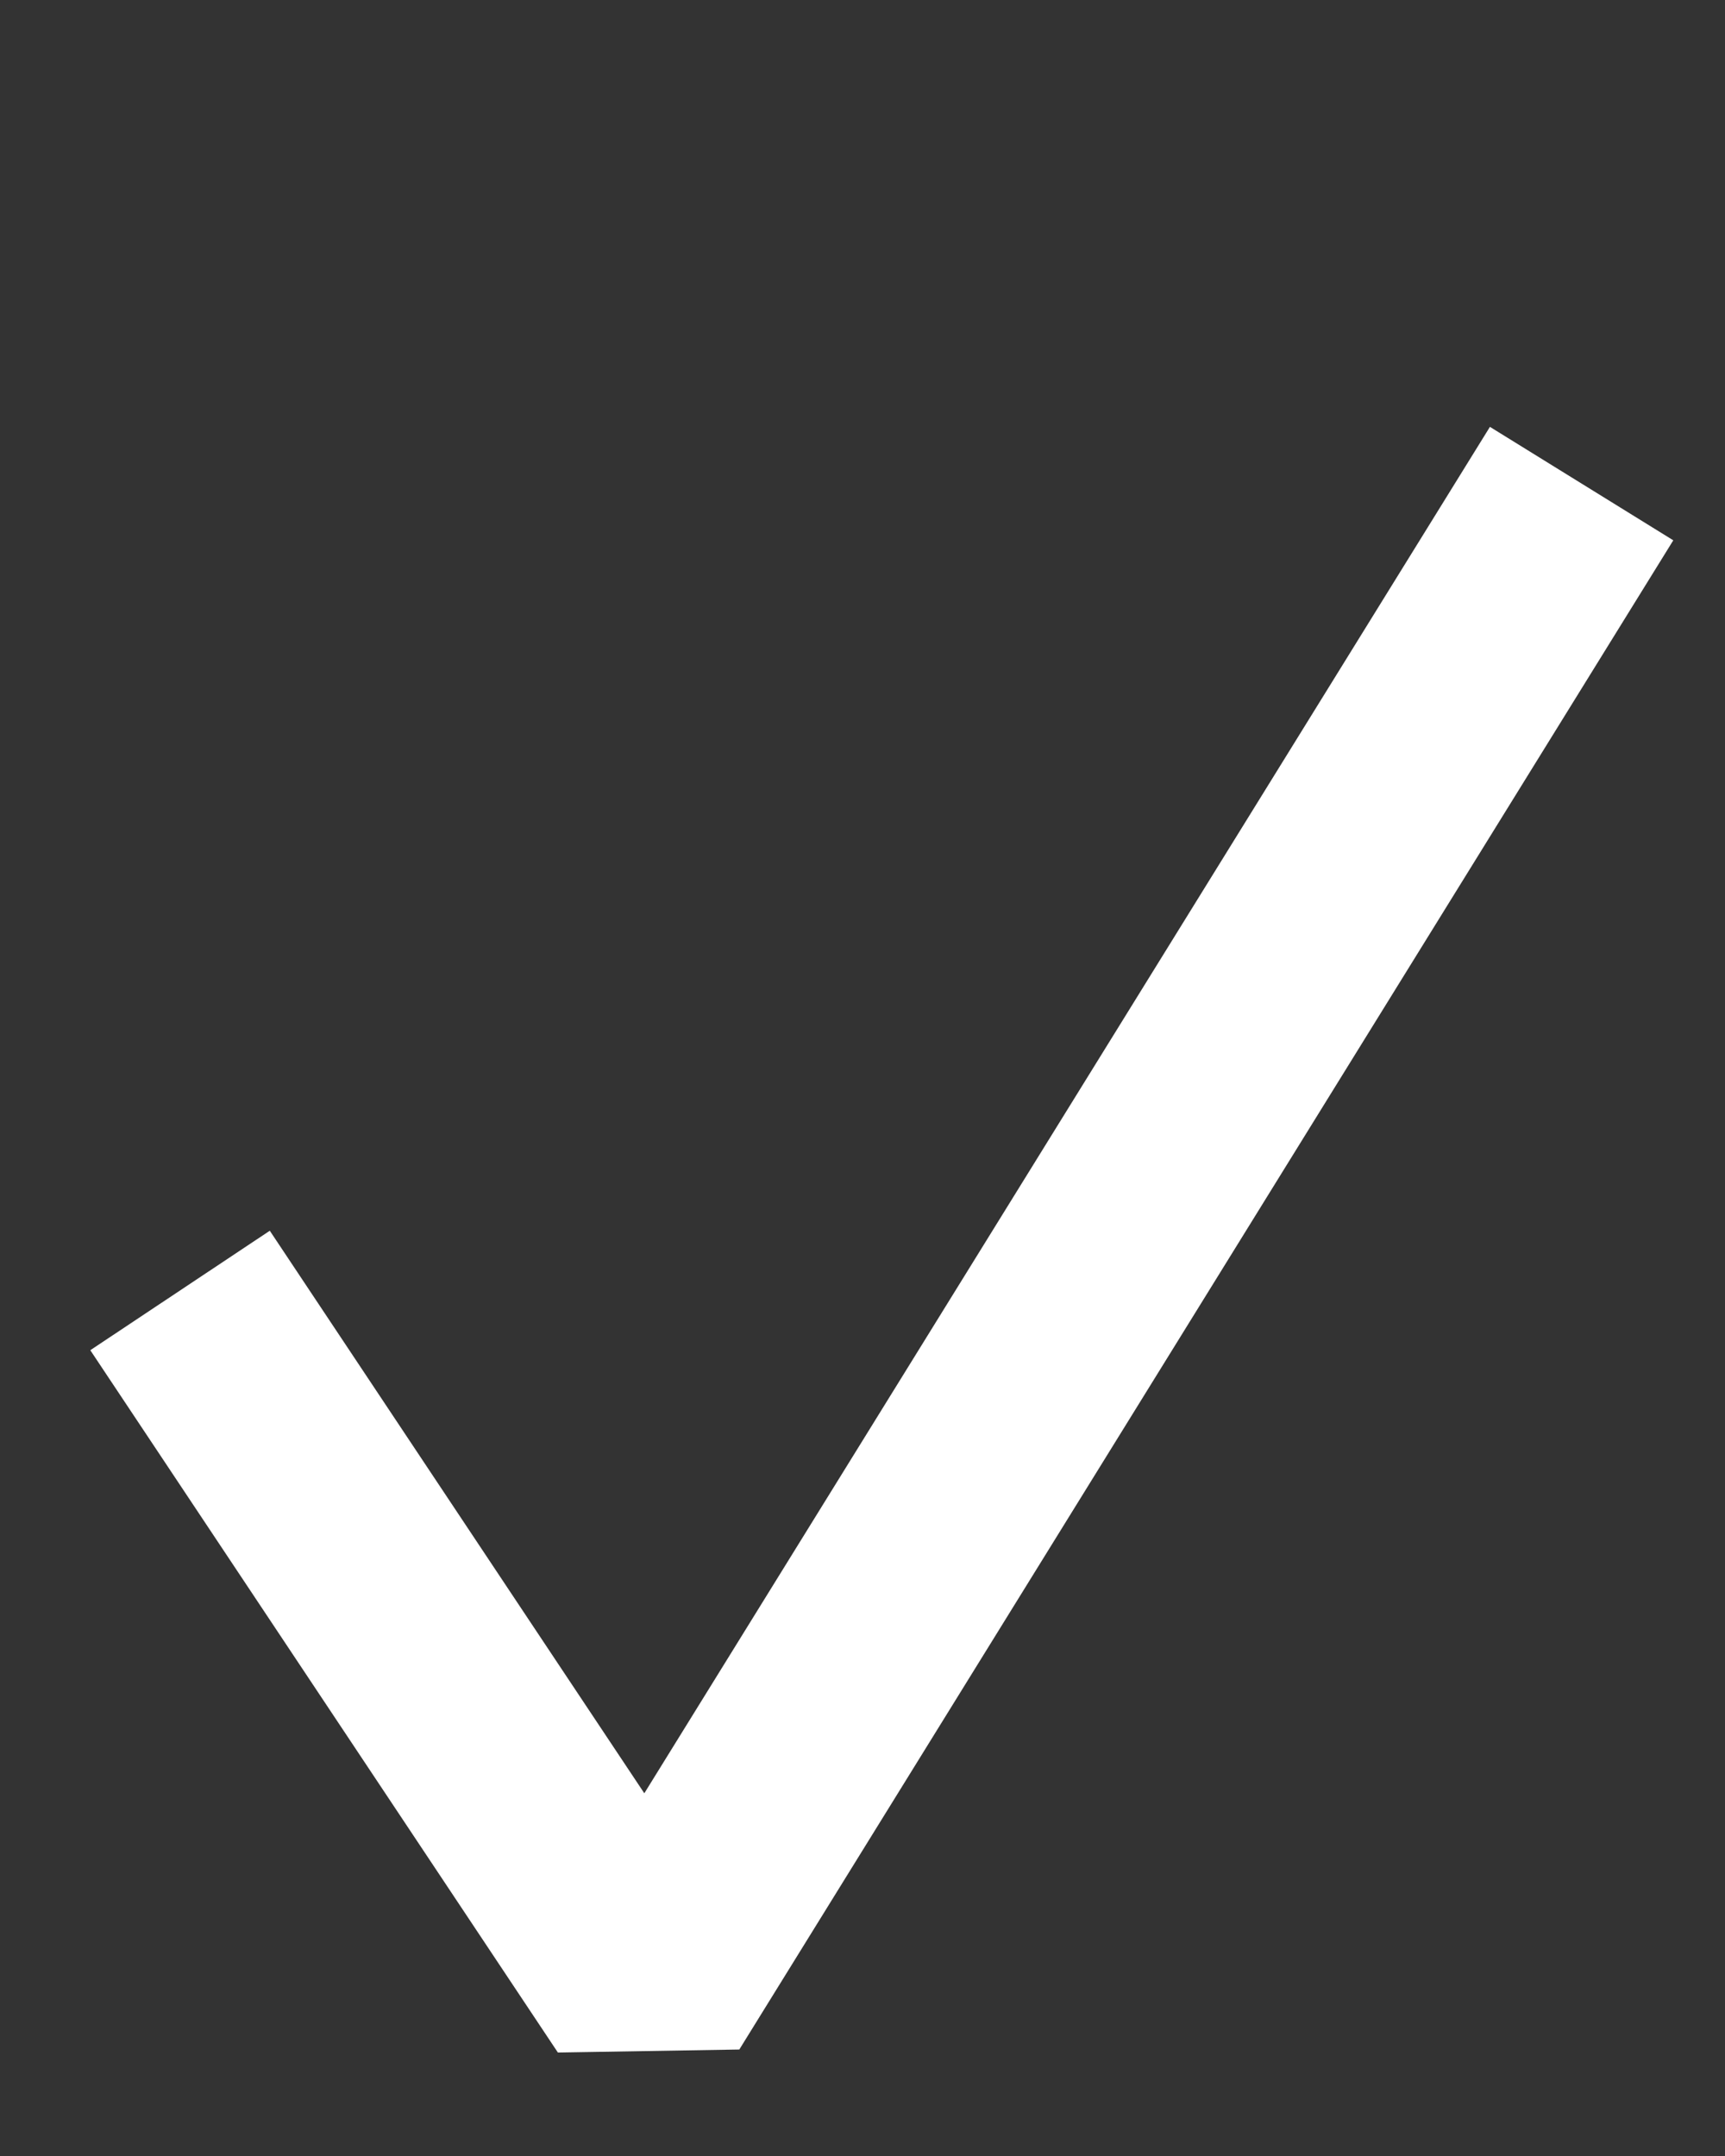
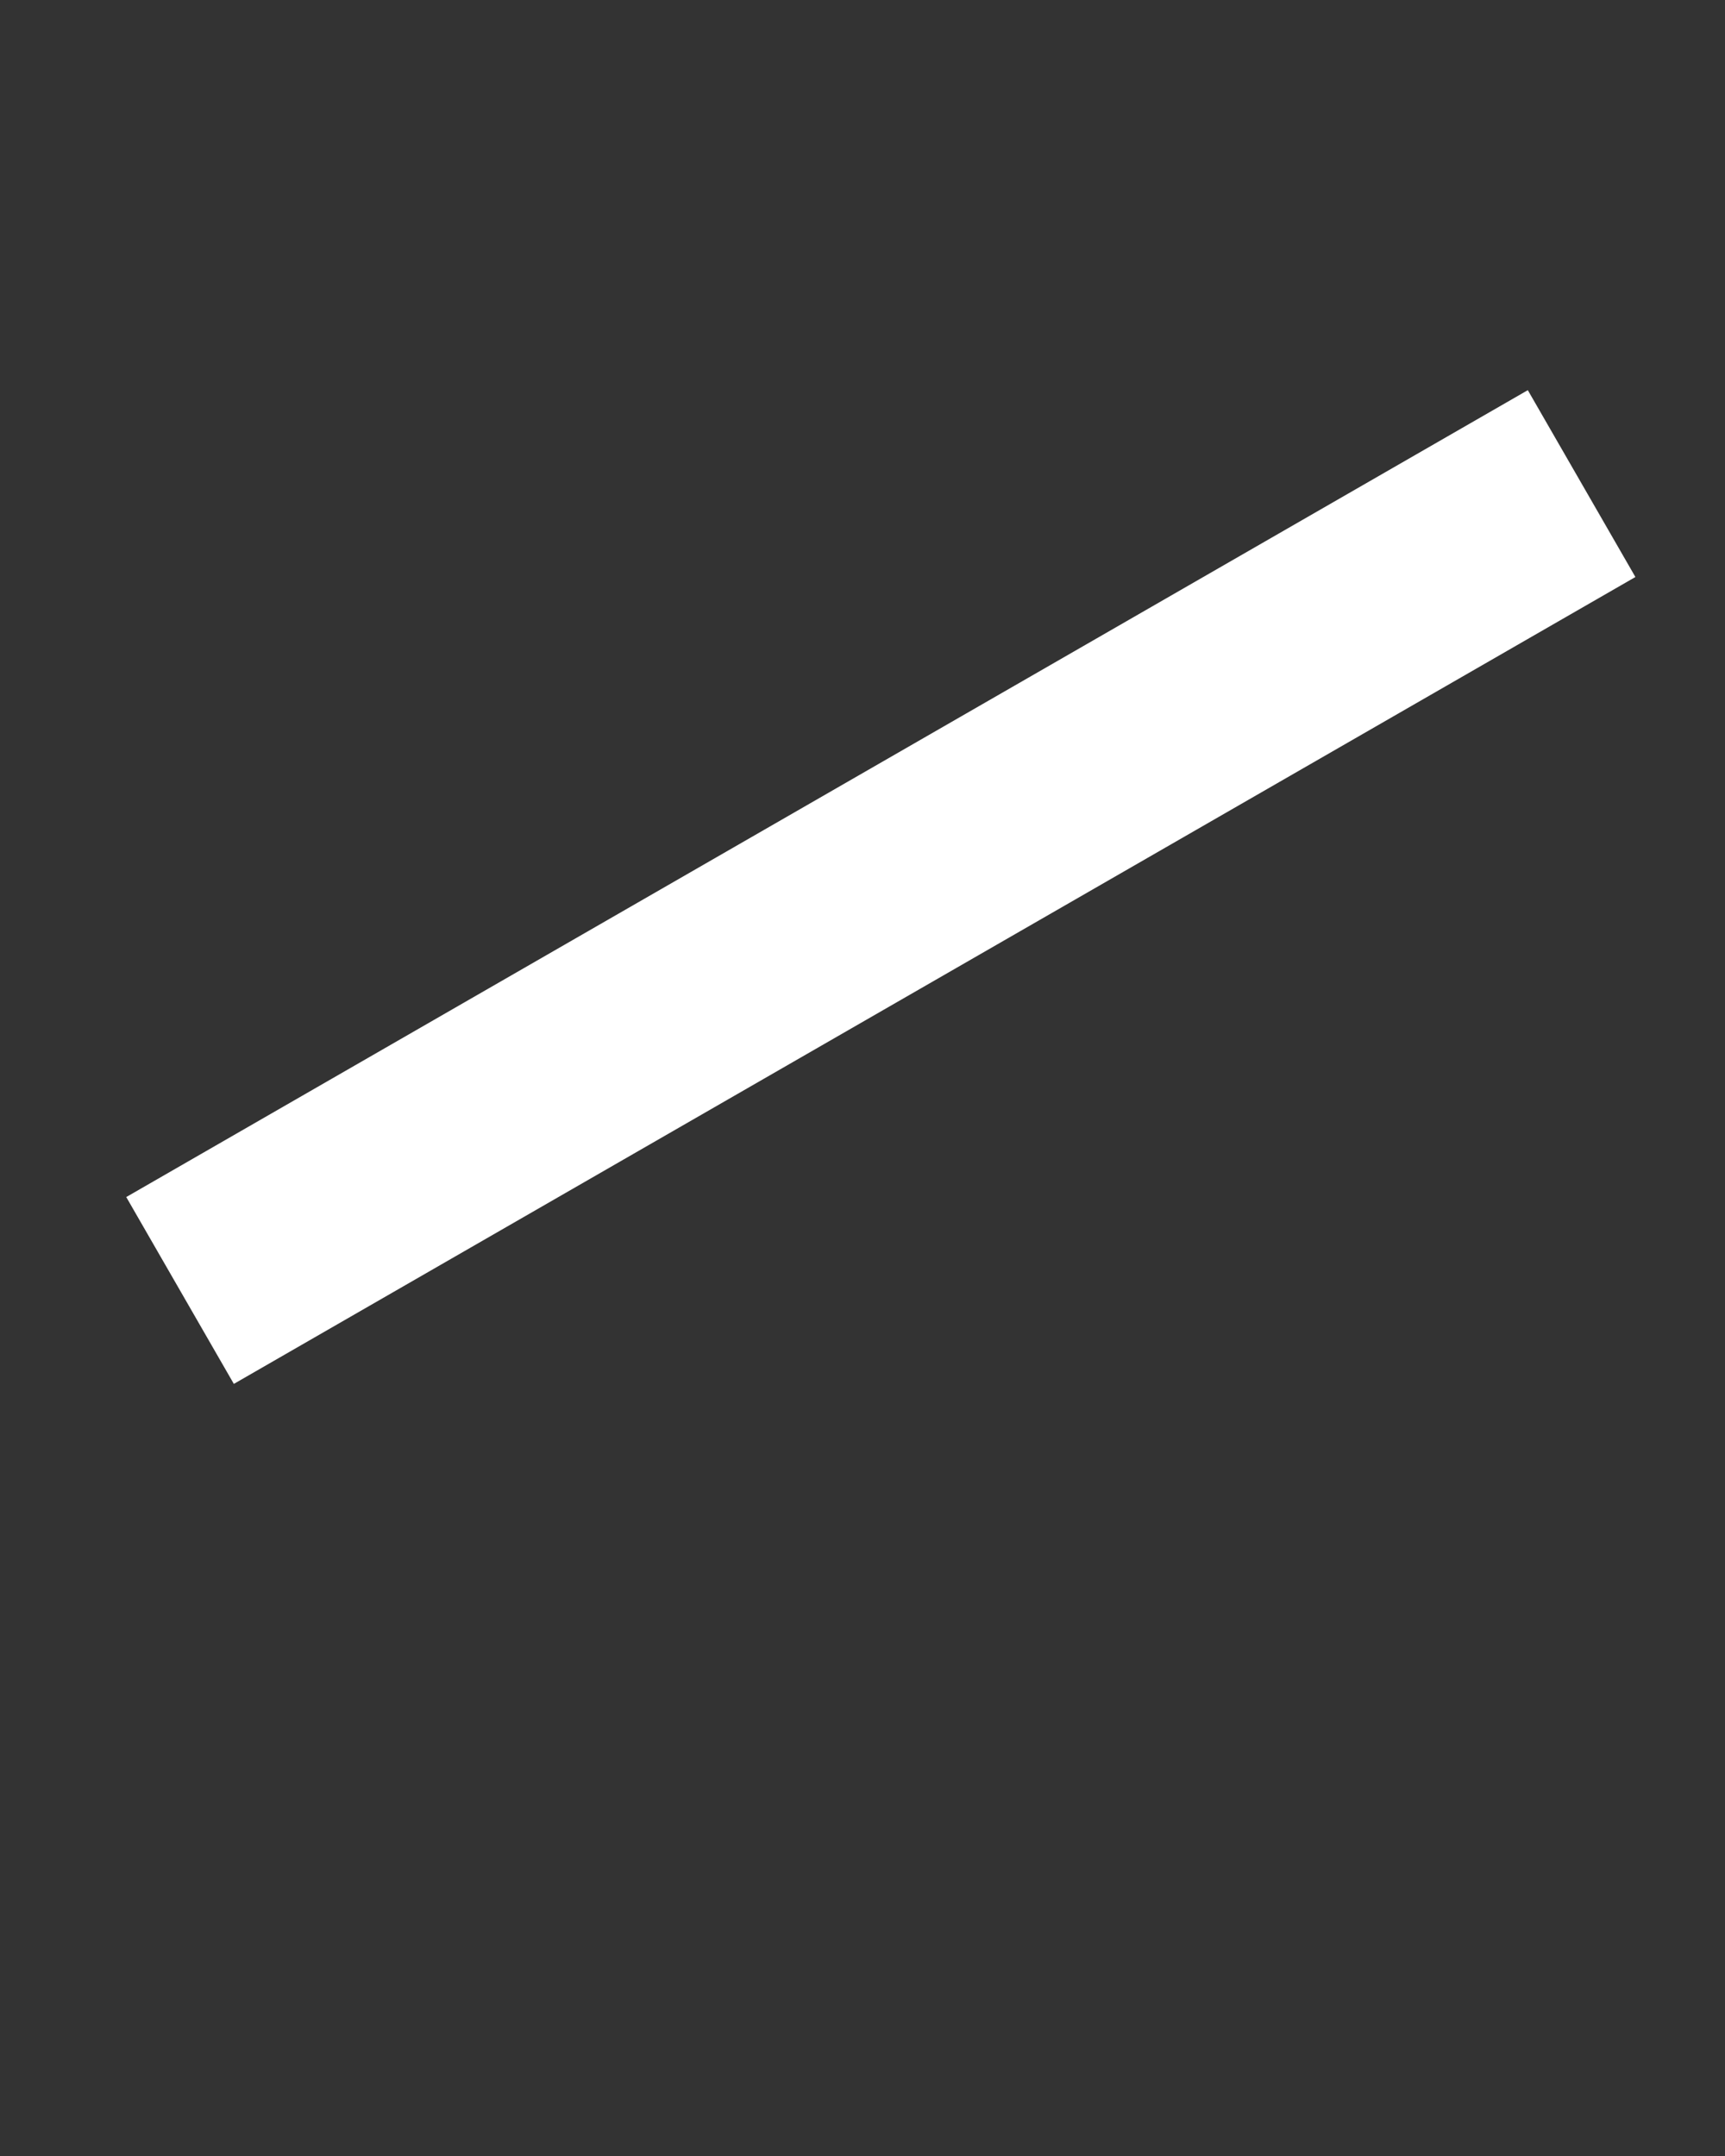
<svg xmlns="http://www.w3.org/2000/svg" width="16" height="20" viewBox="0 0 16 20" fill="none">
  <rect x="0" y="0" width="16" height="20" fill="#333333" stroke="none" />
-   <path d="M14.67 4.486L6.007 18.486L1.67 11.971" stroke="white" stroke-width="2" stroke-linejoin="bevel" />
+   <path d="M14.67 4.486L1.67 11.971" stroke="white" stroke-width="2" stroke-linejoin="bevel" />
</svg>